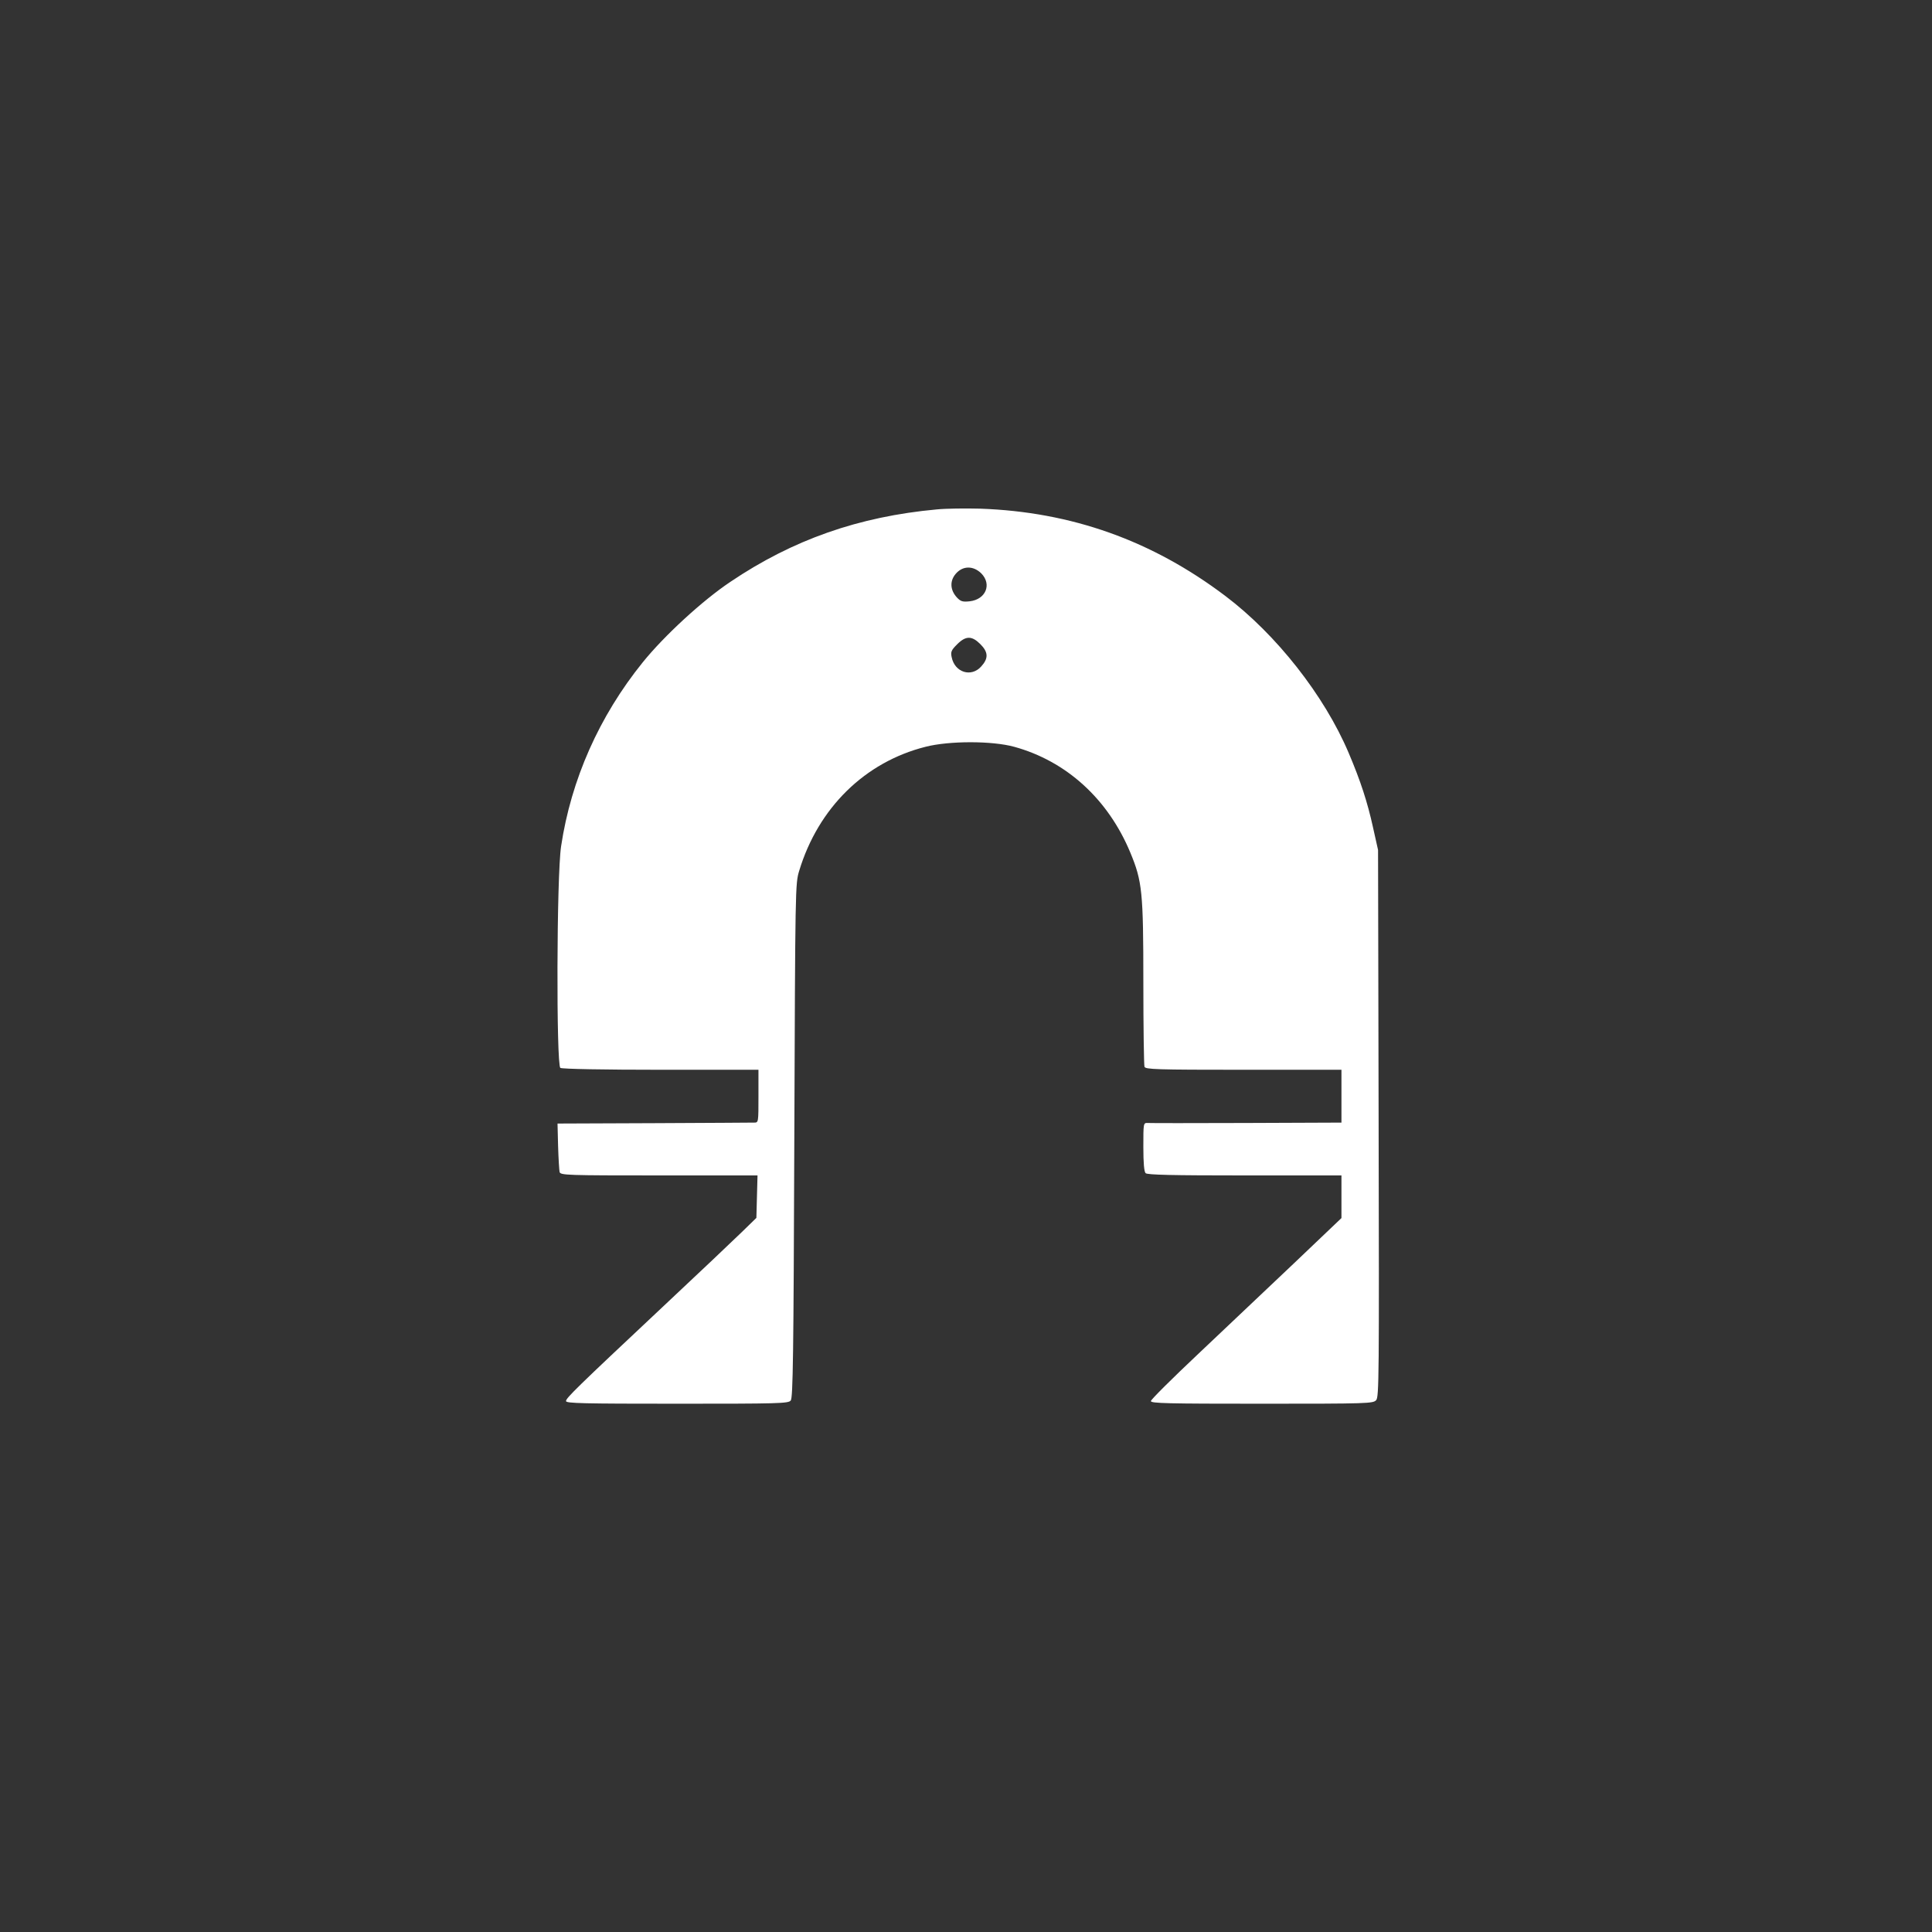
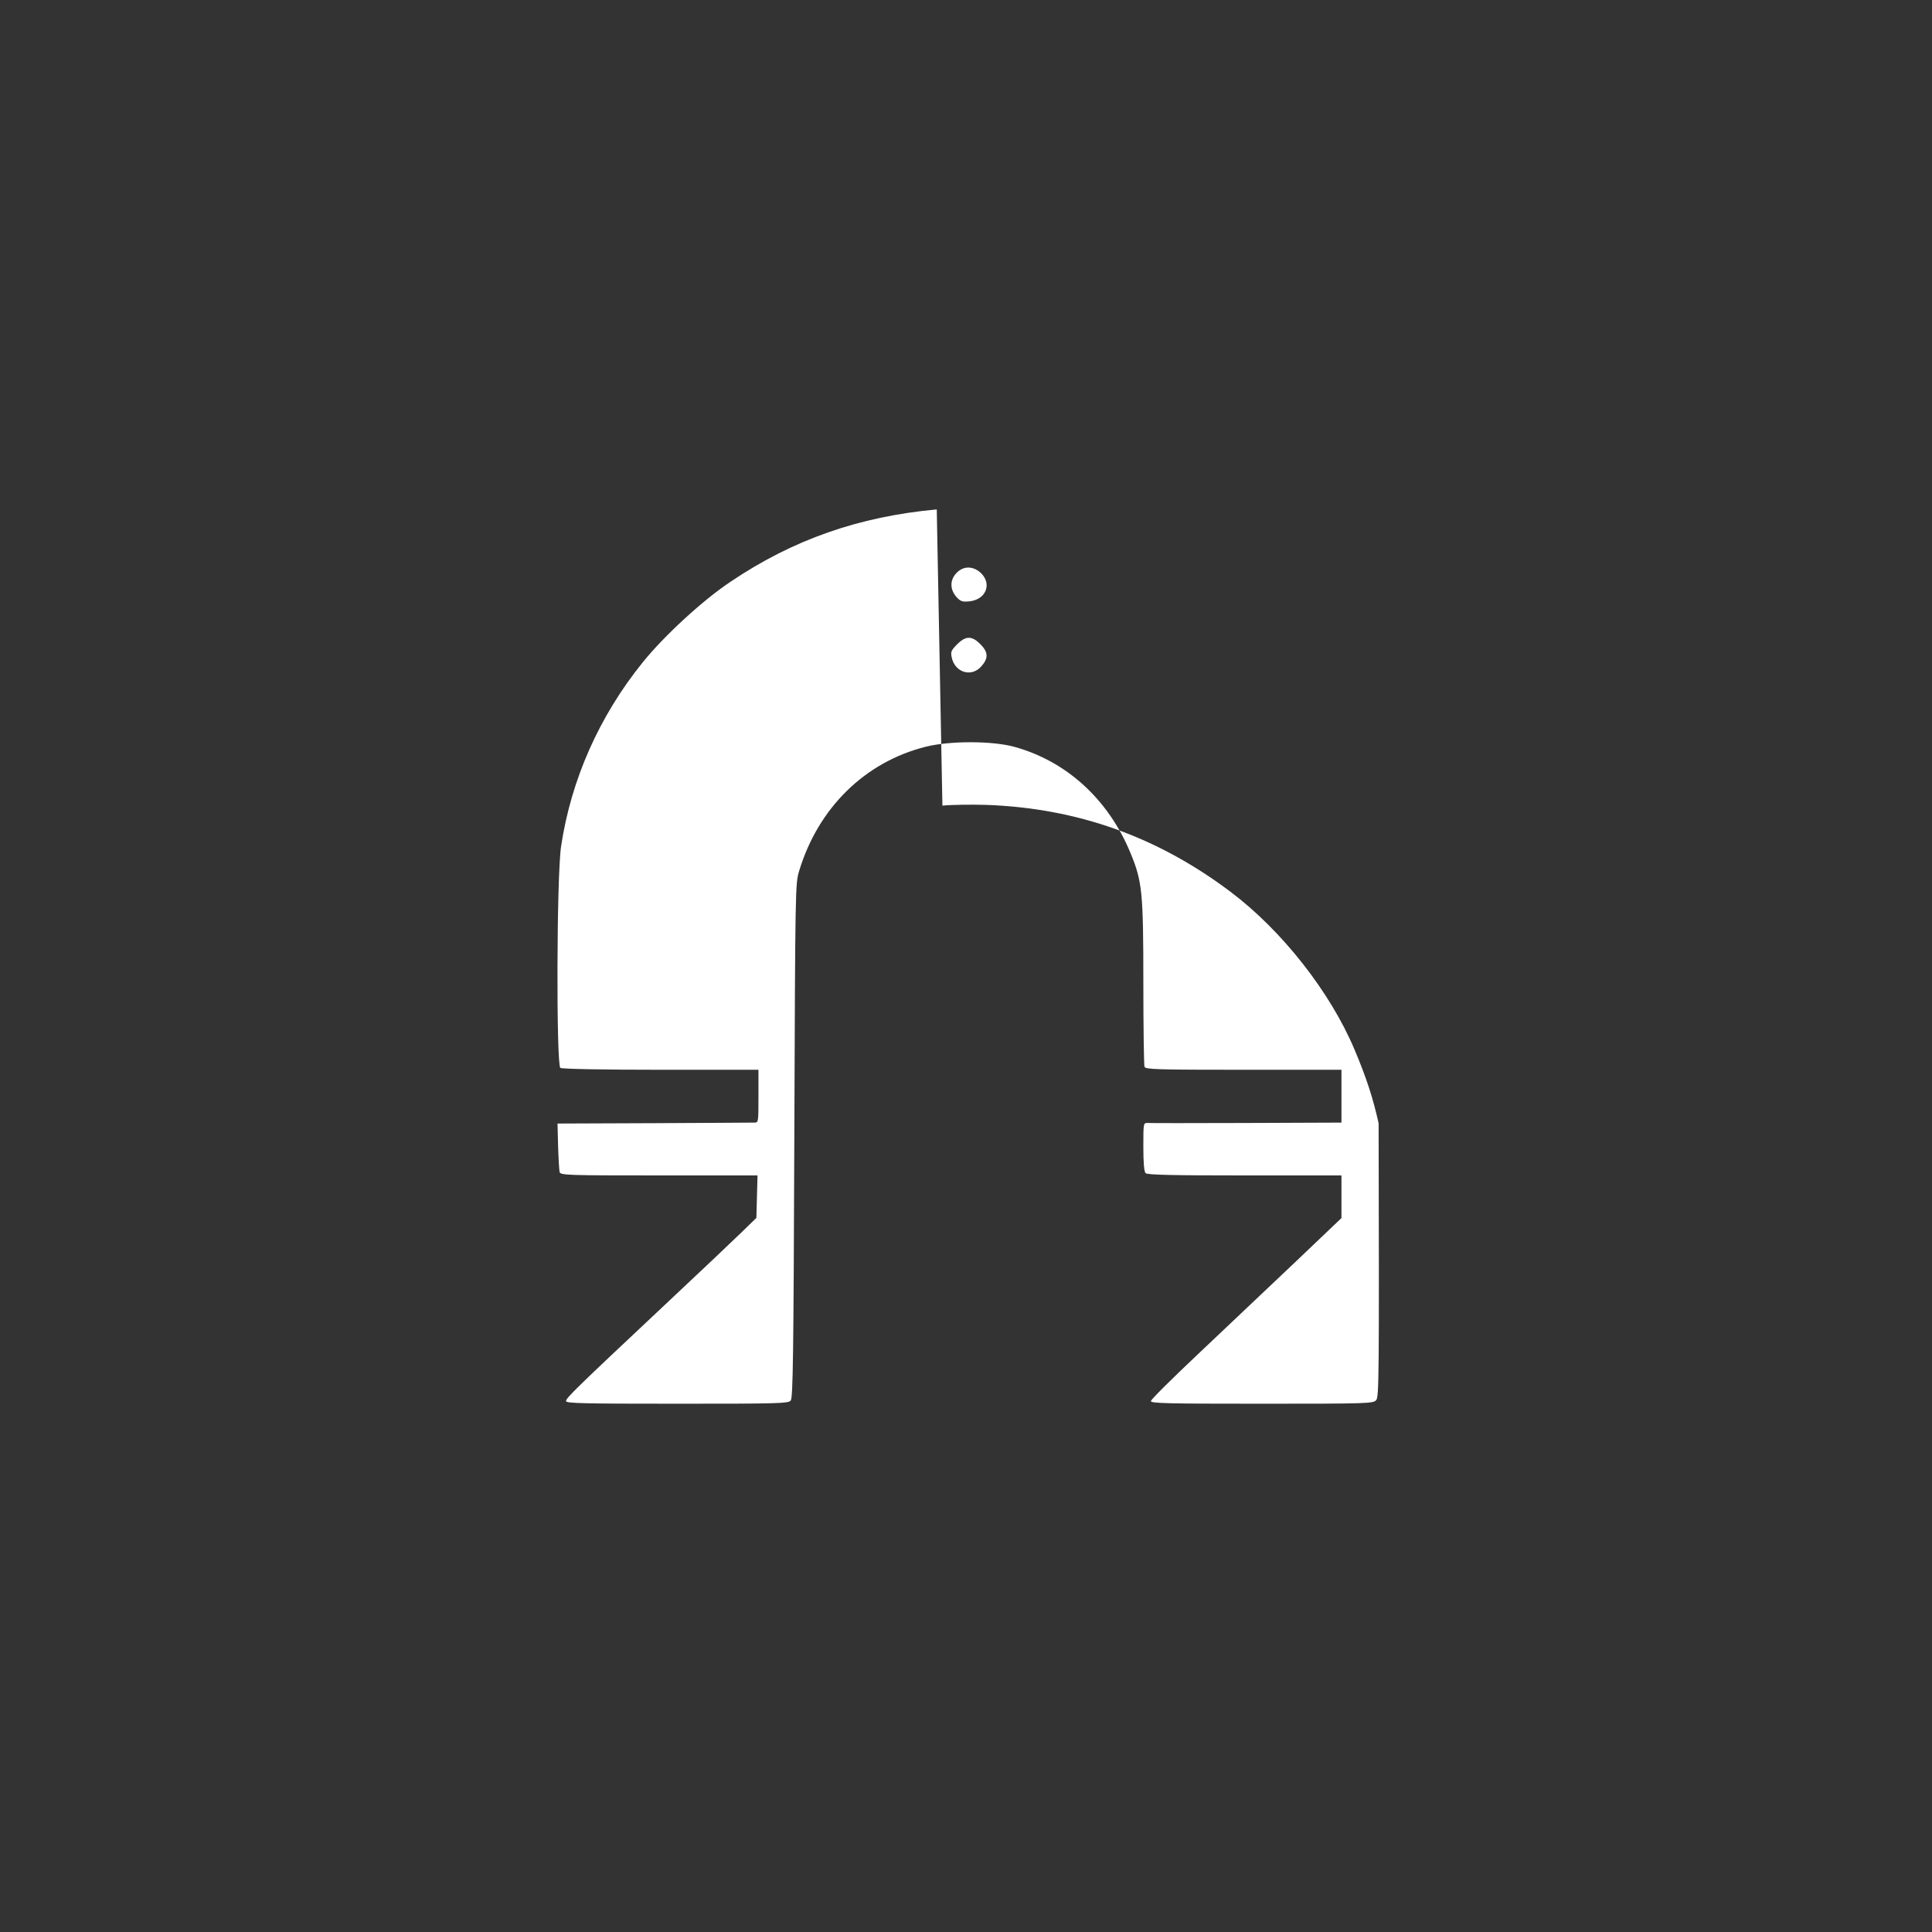
<svg xmlns="http://www.w3.org/2000/svg" version="1.0" width="1024pt" height="1024pt" viewBox="0 0 1024 1024" preserveAspectRatio="xMidYMid meet">
  <rect x="0" y="0" width="1024" height="1024" fill="#333333" stroke="none" />
  <g transform="translate(0,1024) scale(0.1,-0.1)" fill="#ffffff" stroke="none">
-     <path d="M4965 7540 c-413 -38 -762 -160 -1094 -384 -148 -99 -350 -285 -464 -426 -231 -286 -380 -622 -433 -975 -24 -156 -26 -1161 -4 -1175 9 -6 233 -10 533 -10 l517 0 0 -140 c0 -138 0 -140 -22 -140 -13 0 -252 -2 -533 -3 l-510 -2 3 -120 c2 -66 6 -128 8 -137 5 -17 39 -18 527 -18 l522 0 -3 -112 -3 -113 -77 -75 c-42 -41 -232 -221 -422 -399 -456 -428 -510 -481 -510 -497 0 -12 91 -14 589 -14 535 0 590 1 602 17 12 13 15 244 19 1377 5 1348 5 1362 26 1431 101 333 348 576 670 657 125 32 352 32 469 0 277 -76 498 -277 616 -561 63 -152 69 -207 69 -688 0 -237 3 -438 6 -447 5 -14 61 -16 525 -16 l519 0 0 -140 0 -140 -502 -2 c-277 -1 -513 -1 -525 0 -23 1 -23 -1 -23 -127 0 -85 4 -131 12 -139 9 -9 139 -12 525 -12 l513 0 0 -113 0 -113 -252 -240 c-139 -132 -367 -347 -505 -478 -139 -131 -253 -244 -253 -252 0 -12 86 -14 588 -14 562 0 590 1 606 19 15 17 16 120 13 1467 l-3 1449 -27 121 c-29 132 -66 246 -129 394 -129 304 -383 627 -653 831 -389 294 -815 446 -1300 463 -77 2 -180 1 -230 -4z m236 -339 c57 -58 24 -138 -61 -148 -38 -4 -48 -1 -68 20 -36 39 -39 87 -7 125 37 44 93 45 136 3z m-5 -375 c42 -42 44 -75 5 -118 -53 -60 -141 -32 -157 49 -6 28 -2 37 29 68 46 46 78 46 123 1z" />
+     <path d="M4965 7540 c-413 -38 -762 -160 -1094 -384 -148 -99 -350 -285 -464 -426 -231 -286 -380 -622 -433 -975 -24 -156 -26 -1161 -4 -1175 9 -6 233 -10 533 -10 l517 0 0 -140 c0 -138 0 -140 -22 -140 -13 0 -252 -2 -533 -3 l-510 -2 3 -120 c2 -66 6 -128 8 -137 5 -17 39 -18 527 -18 l522 0 -3 -112 -3 -113 -77 -75 c-42 -41 -232 -221 -422 -399 -456 -428 -510 -481 -510 -497 0 -12 91 -14 589 -14 535 0 590 1 602 17 12 13 15 244 19 1377 5 1348 5 1362 26 1431 101 333 348 576 670 657 125 32 352 32 469 0 277 -76 498 -277 616 -561 63 -152 69 -207 69 -688 0 -237 3 -438 6 -447 5 -14 61 -16 525 -16 l519 0 0 -140 0 -140 -502 -2 c-277 -1 -513 -1 -525 0 -23 1 -23 -1 -23 -127 0 -85 4 -131 12 -139 9 -9 139 -12 525 -12 l513 0 0 -113 0 -113 -252 -240 c-139 -132 -367 -347 -505 -478 -139 -131 -253 -244 -253 -252 0 -12 86 -14 588 -14 562 0 590 1 606 19 15 17 16 120 13 1467 c-29 132 -66 246 -129 394 -129 304 -383 627 -653 831 -389 294 -815 446 -1300 463 -77 2 -180 1 -230 -4z m236 -339 c57 -58 24 -138 -61 -148 -38 -4 -48 -1 -68 20 -36 39 -39 87 -7 125 37 44 93 45 136 3z m-5 -375 c42 -42 44 -75 5 -118 -53 -60 -141 -32 -157 49 -6 28 -2 37 29 68 46 46 78 46 123 1z" />
  </g>
</svg>